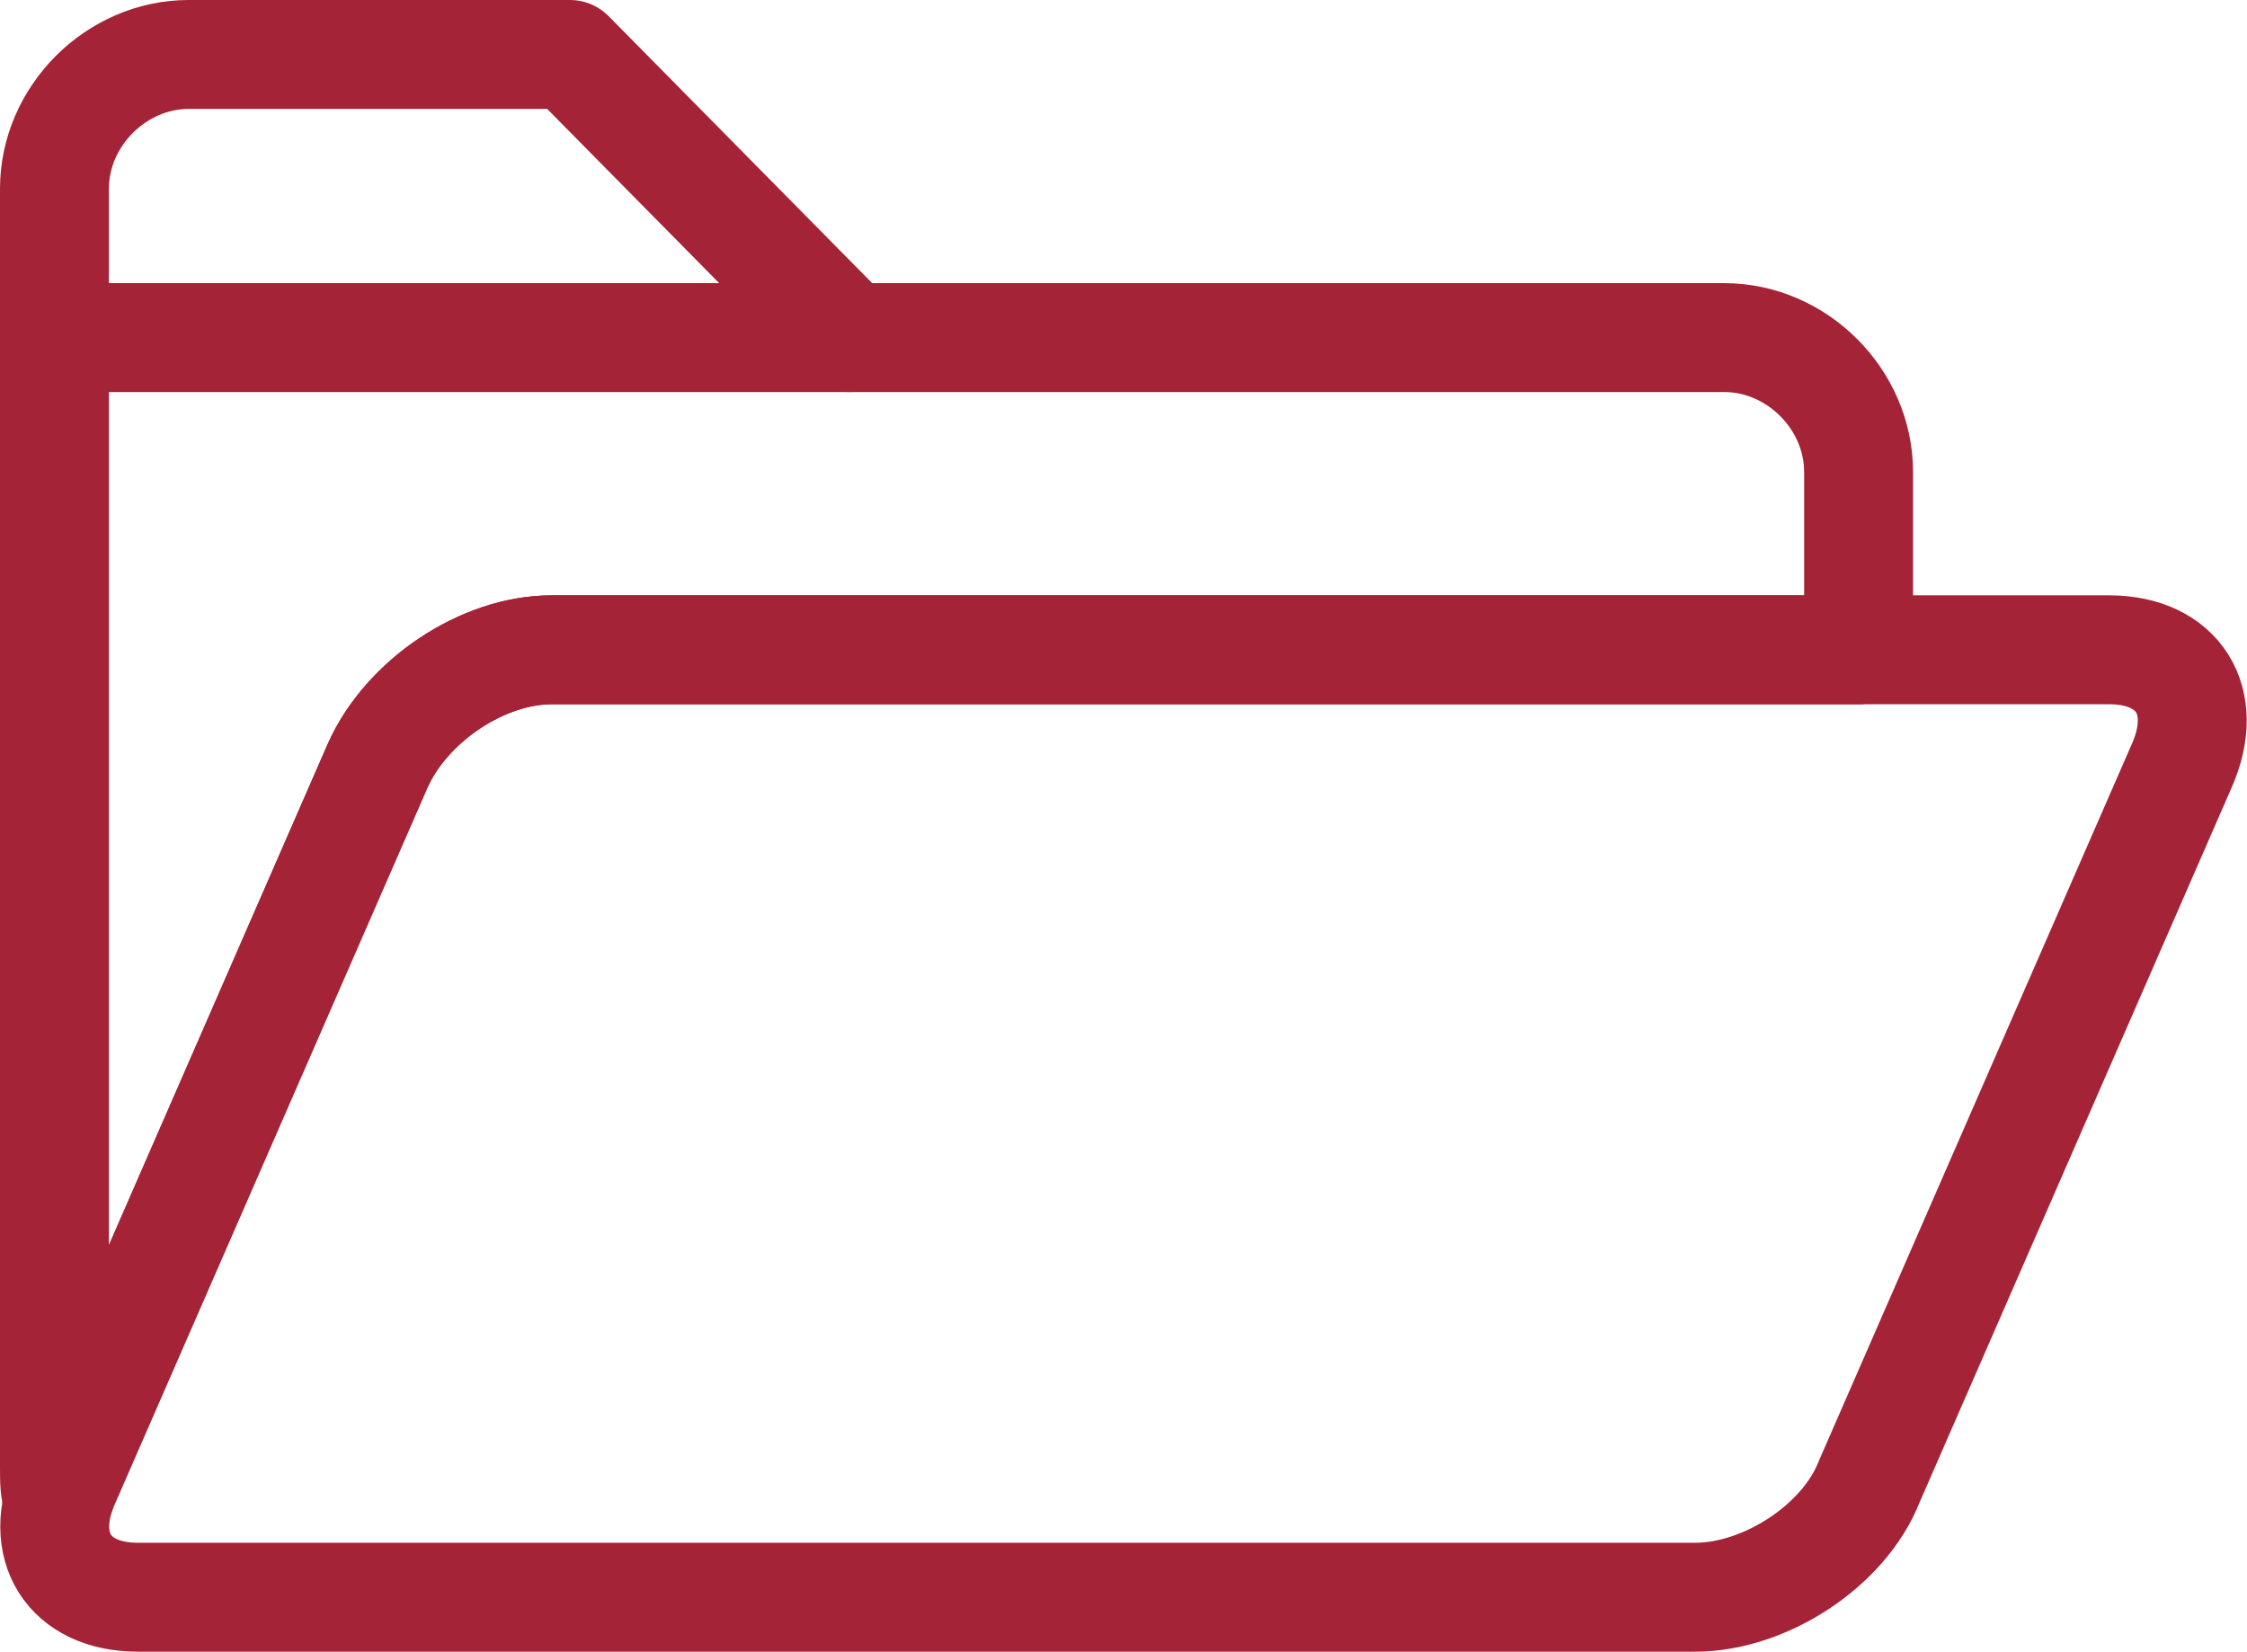
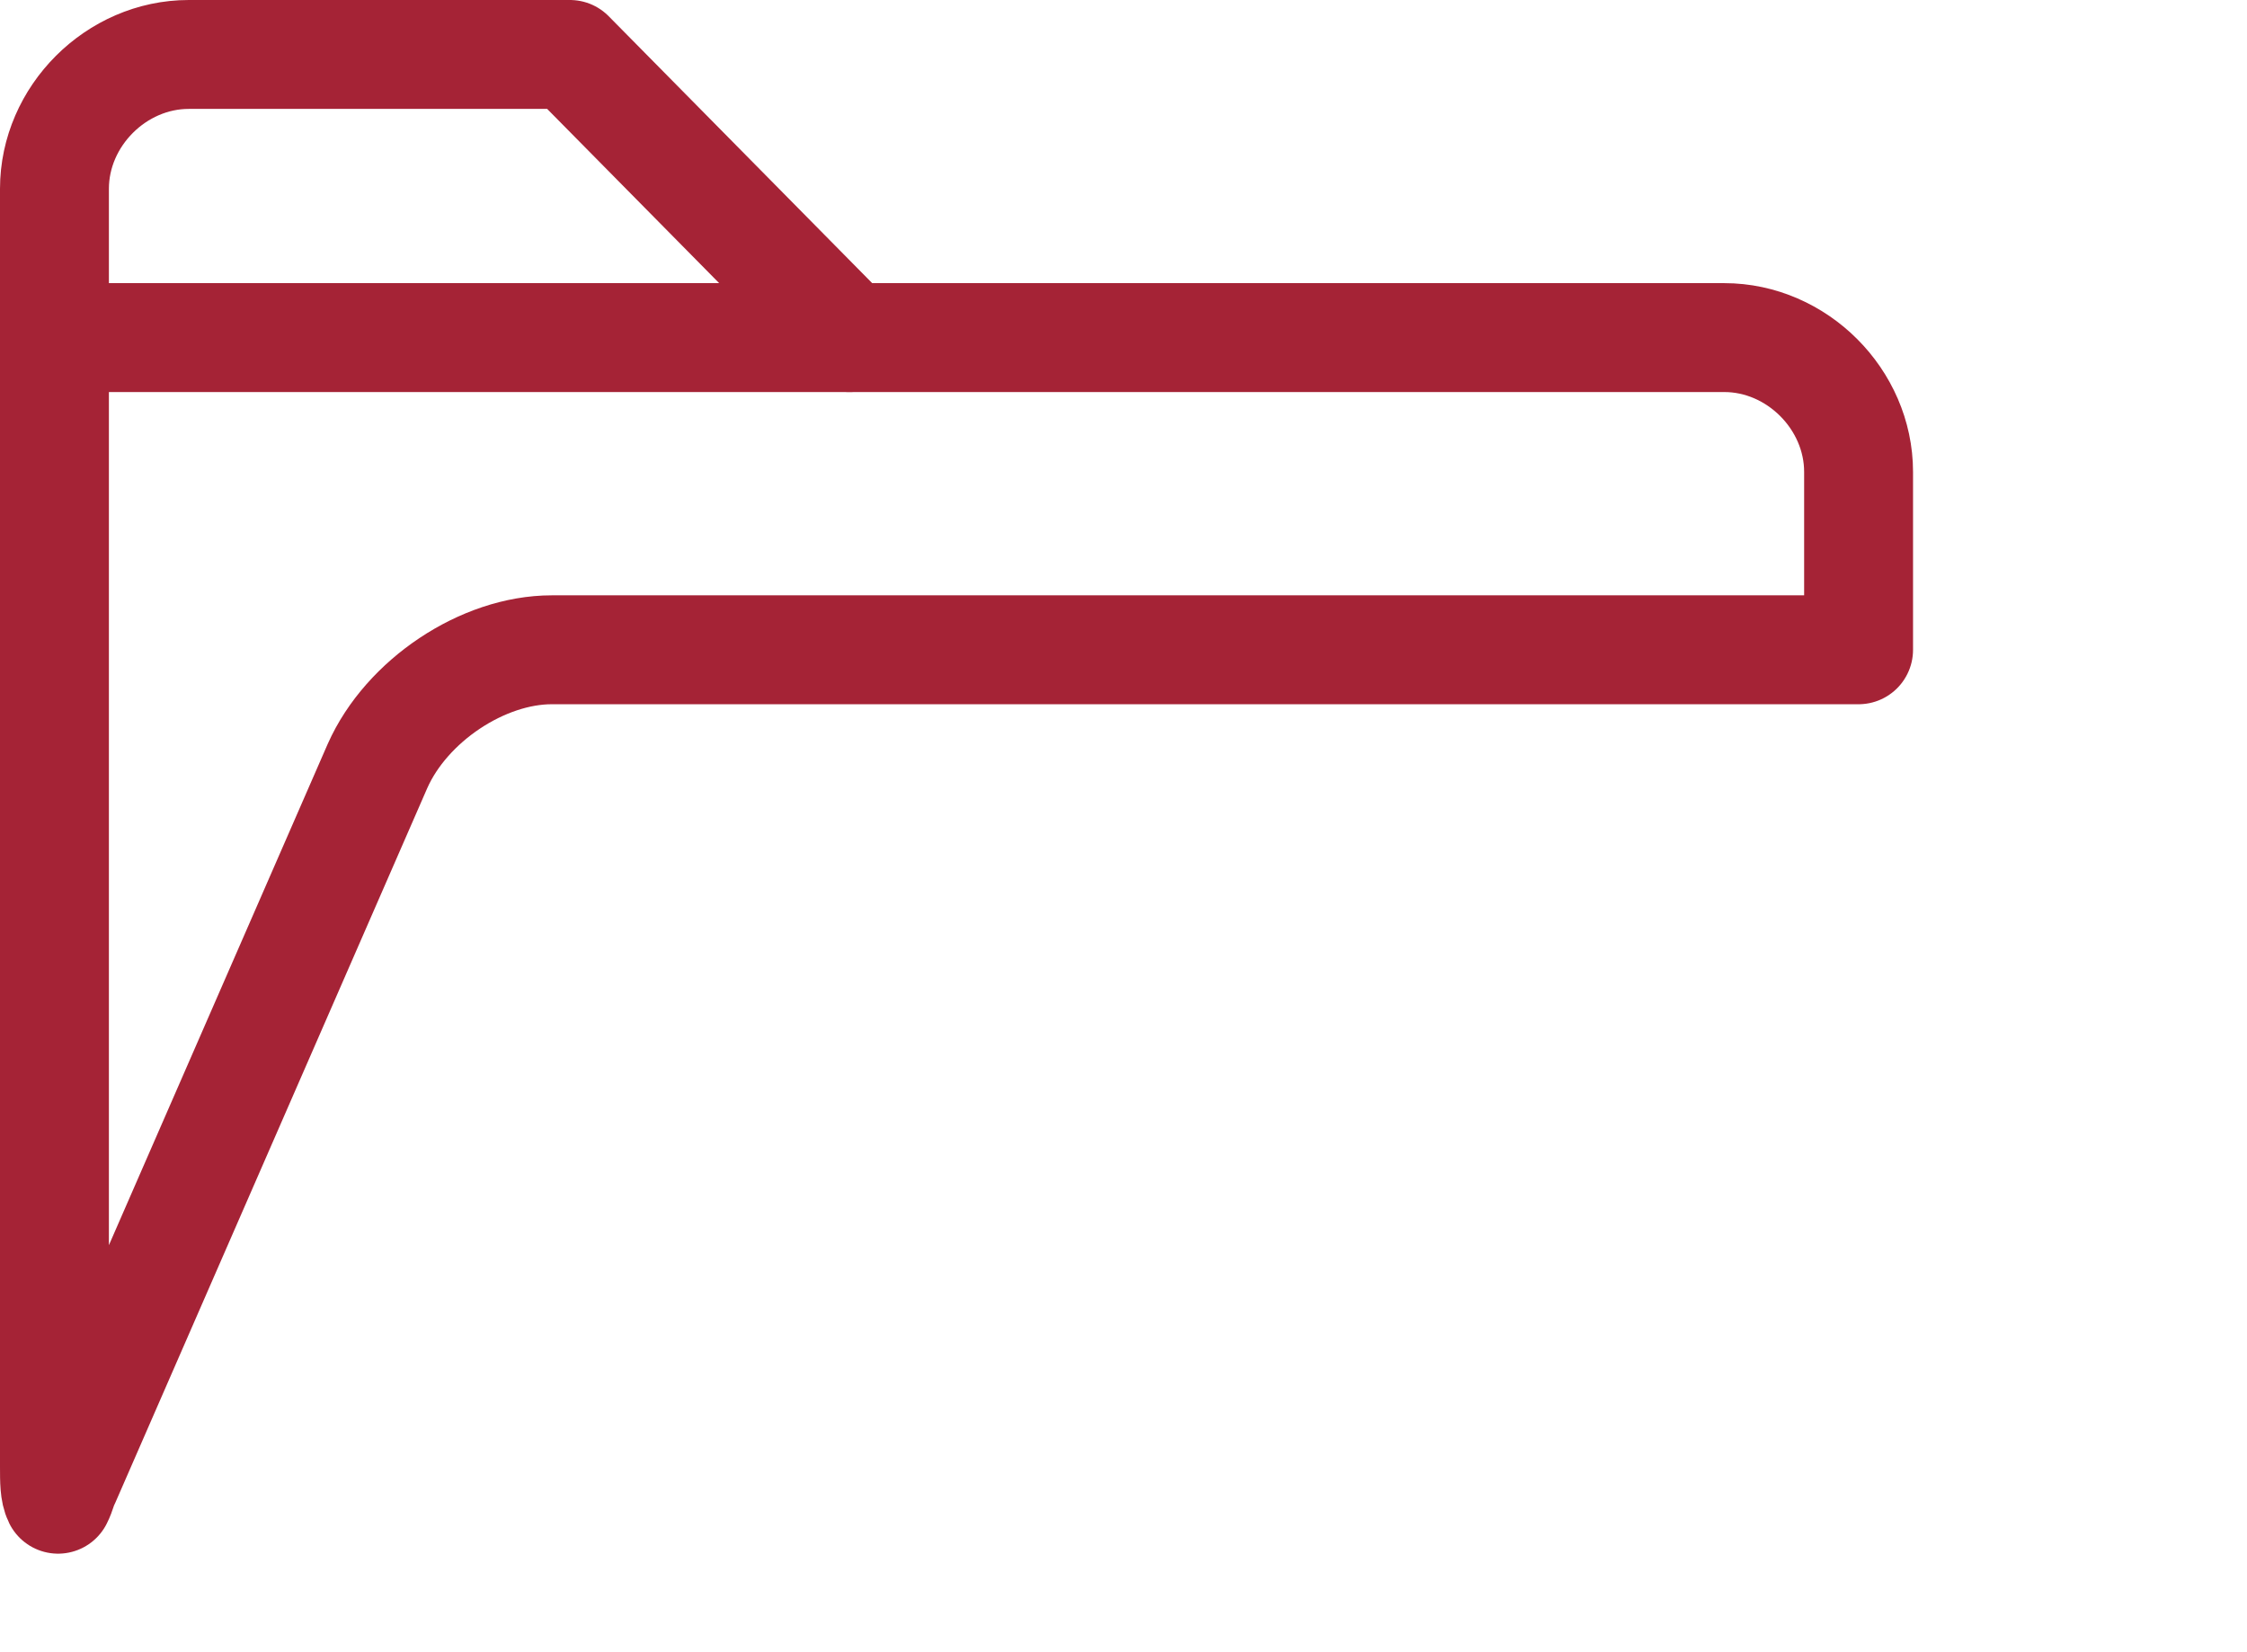
<svg xmlns="http://www.w3.org/2000/svg" version="1.1" id="a" x="0px" y="0px" viewBox="0 0 61.9 45.5" style="enable-background:new 0 0 61.9 45.5;" xml:space="preserve">
  <style type="text/css">
	.st0{fill:none;stroke:#A52336;stroke-width:3;stroke-linecap:round;stroke-linejoin:round;}
</style>
  <g>
    <path class="st0" d="M1.8,40.8l8.6-19.7c0.8-1.8,2.9-3.2,4.8-3.2h36V13c0-2-1.7-3.7-3.7-3.7H23.4l-7.7-7.8H5.2   c-2,0-3.7,1.7-3.7,3.7v35.2c0,0.4,0,0.7,0.1,0.9C1.7,41.1,1.7,41,1.8,40.8L1.8,40.8z" />
    <line class="st0" x1="1.5" y1="9.3" x2="23.4" y2="9.3" />
  </g>
-   <path class="st0" d="M46.7,44H3.8c-1.9,0-2.8-1.4-2-3.2l8.6-19.7c0.8-1.8,2.9-3.2,4.8-3.2h42.9c1.9,0,2.8,1.4,2,3.2l-8.6,19.7  C50.8,42.6,48.6,44,46.7,44z" />
</svg>